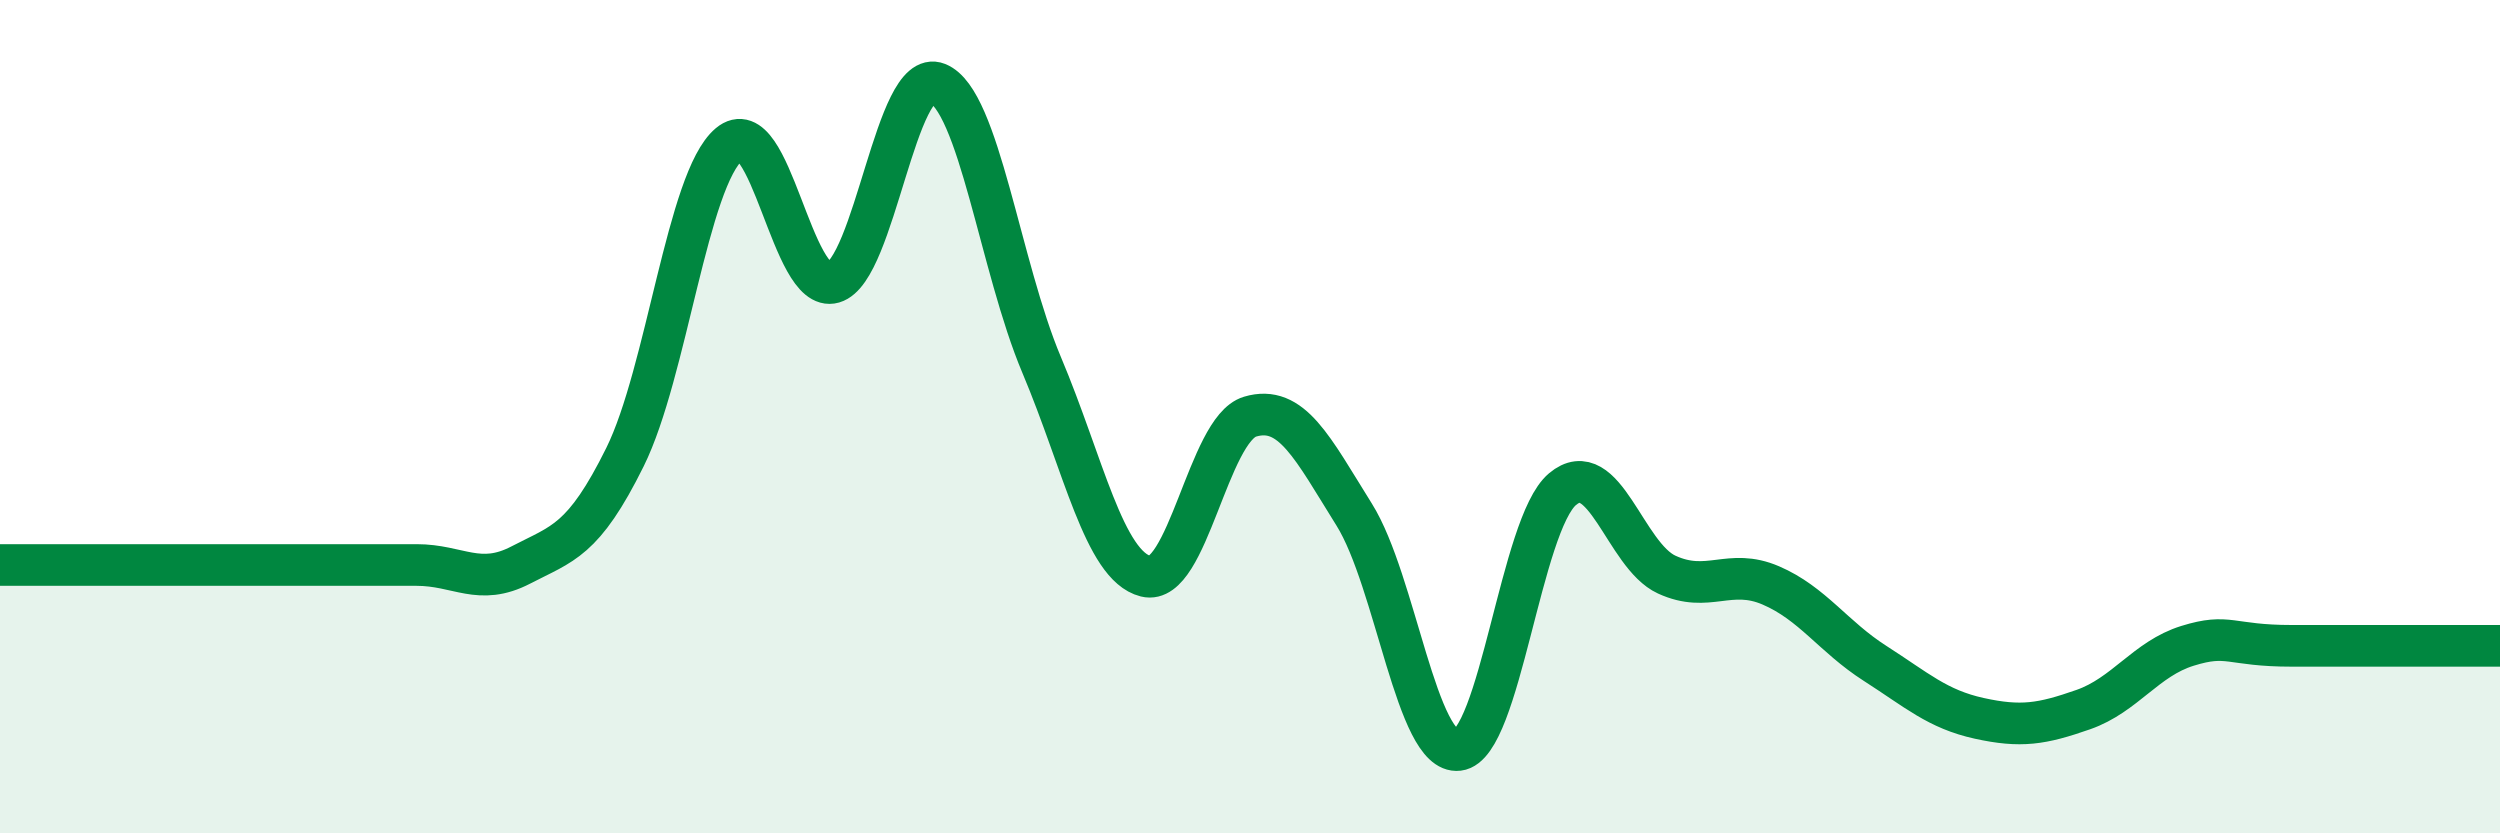
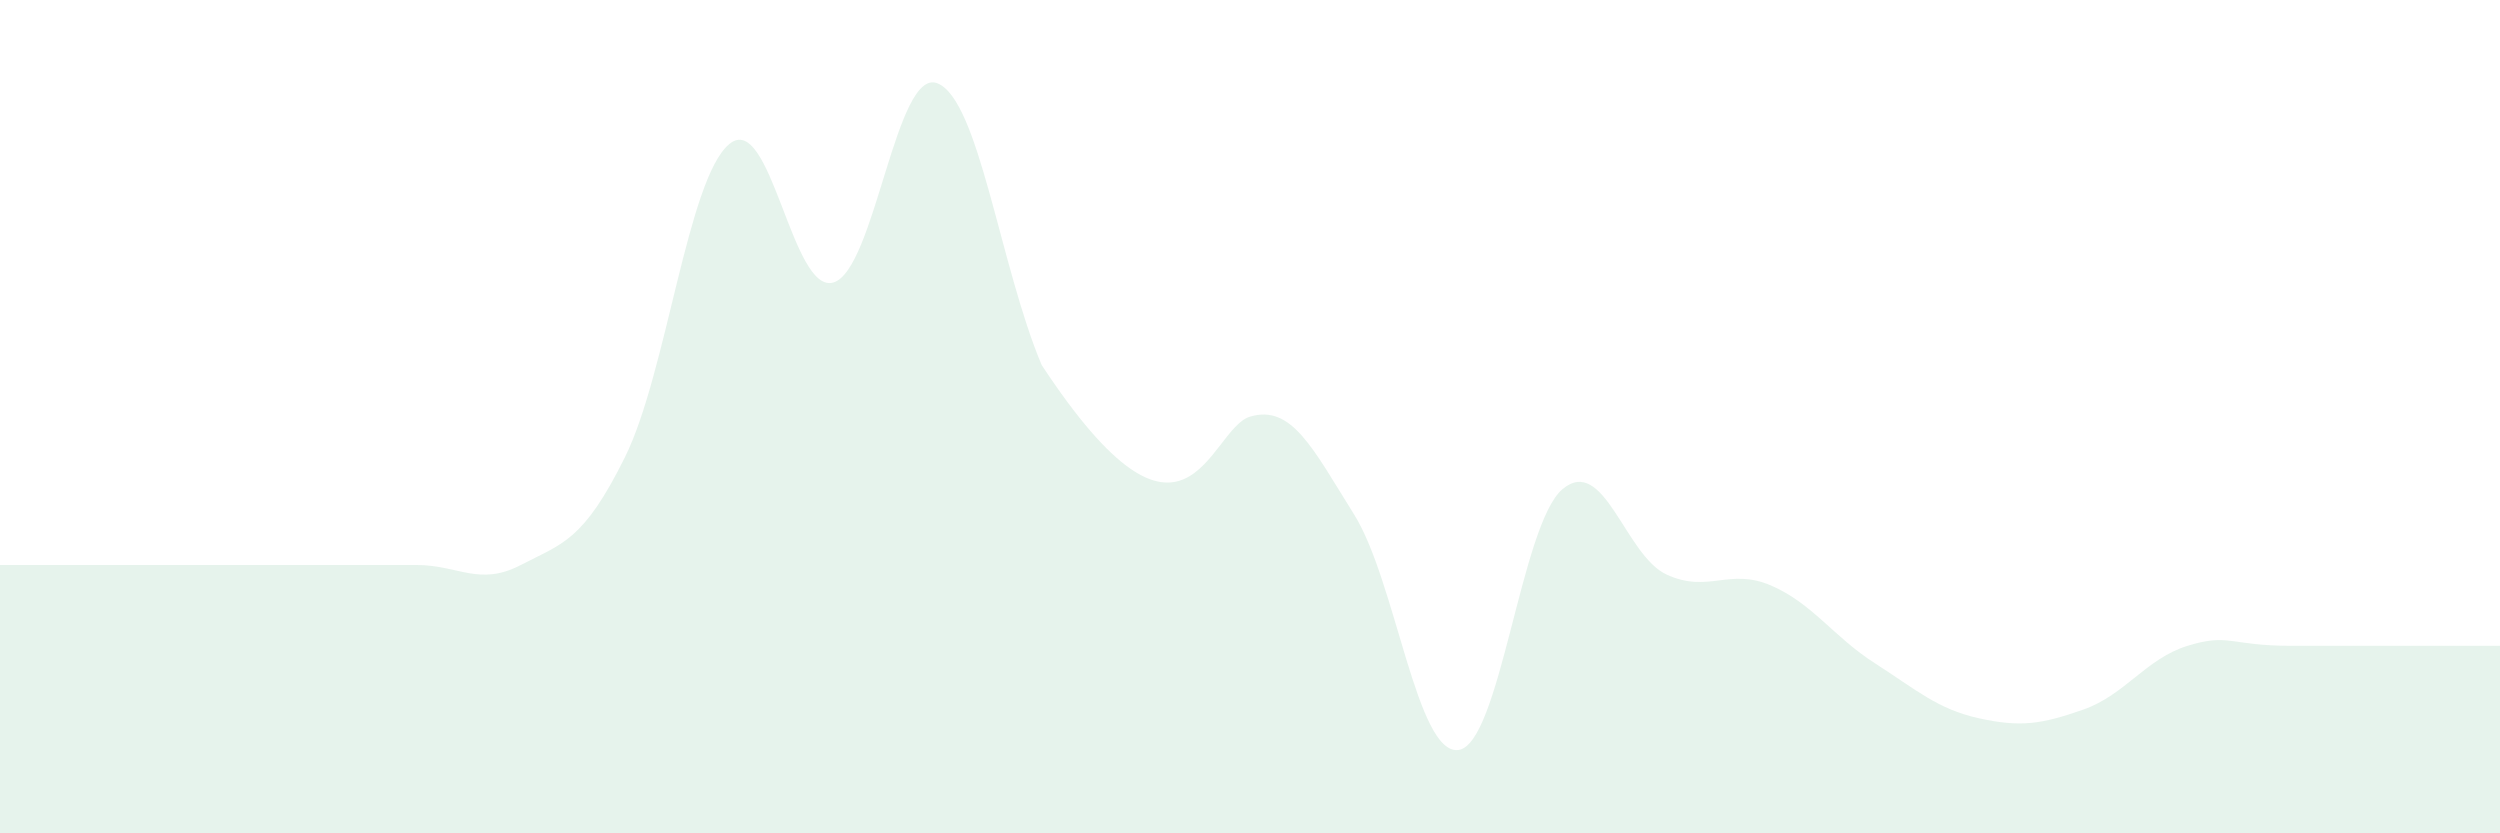
<svg xmlns="http://www.w3.org/2000/svg" width="60" height="20" viewBox="0 0 60 20">
-   <path d="M 0,13.56 C 0.5,13.56 1.5,13.56 2.5,13.56 C 3.5,13.56 4,13.56 5,13.56 C 6,13.56 6.5,13.56 7.5,13.56 C 8.5,13.56 9,13.56 10,13.56 C 11,13.56 11.5,14.08 12.5,13.56 C 13.5,13.04 14,12.99 15,10.97 C 16,8.95 16.5,4.3 17.5,3.46 C 18.5,2.62 19,7.07 20,6.78 C 21,6.49 21.5,1.6 22.5,2 C 23.5,2.4 24,6.39 25,8.76 C 26,11.13 26.5,13.58 27.5,13.83 C 28.5,14.08 29,10.3 30,10 C 31,9.7 31.5,10.75 32.5,12.35 C 33.5,13.95 34,18.12 35,18 C 36,17.88 36.5,12.58 37.5,11.74 C 38.5,10.9 39,13.33 40,13.79 C 41,14.25 41.5,13.62 42.5,14.05 C 43.5,14.48 44,15.28 45,15.92 C 46,16.56 46.5,17.02 47.5,17.24 C 48.5,17.46 49,17.38 50,17.03 C 51,16.68 51.5,15.81 52.5,15.5 C 53.5,15.19 53.5,15.5 55,15.5 C 56.5,15.5 59,15.5 60,15.5L60 20L0 20Z" fill="#008740" opacity="0.1" stroke-linecap="round" stroke-linejoin="round" />
-   <path d="M 0,13.56 C 0.5,13.56 1.5,13.56 2.5,13.56 C 3.5,13.56 4,13.56 5,13.56 C 6,13.56 6.5,13.56 7.5,13.56 C 8.5,13.56 9,13.56 10,13.56 C 11,13.56 11.5,14.08 12.5,13.56 C 13.5,13.04 14,12.99 15,10.97 C 16,8.95 16.5,4.3 17.5,3.46 C 18.5,2.62 19,7.07 20,6.78 C 21,6.49 21.5,1.6 22.5,2 C 23.5,2.4 24,6.39 25,8.76 C 26,11.13 26.5,13.58 27.5,13.83 C 28.5,14.08 29,10.3 30,10 C 31,9.7 31.5,10.75 32.5,12.35 C 33.5,13.95 34,18.12 35,18 C 36,17.88 36.5,12.58 37.5,11.74 C 38.5,10.9 39,13.33 40,13.79 C 41,14.25 41.5,13.62 42.5,14.05 C 43.5,14.48 44,15.28 45,15.92 C 46,16.56 46.5,17.02 47.5,17.24 C 48.5,17.46 49,17.38 50,17.03 C 51,16.68 51.5,15.81 52.5,15.5 C 53.5,15.19 53.5,15.5 55,15.5 C 56.5,15.5 59,15.5 60,15.5" stroke="#008740" stroke-width="1" fill="none" stroke-linecap="round" stroke-linejoin="round" />
+   <path d="M 0,13.56 C 0.5,13.56 1.5,13.56 2.5,13.56 C 3.5,13.56 4,13.56 5,13.56 C 6,13.56 6.5,13.56 7.5,13.56 C 8.5,13.56 9,13.56 10,13.56 C 11,13.56 11.5,14.08 12.5,13.56 C 13.5,13.04 14,12.99 15,10.97 C 16,8.95 16.5,4.3 17.5,3.46 C 18.5,2.62 19,7.07 20,6.78 C 21,6.49 21.5,1.6 22.5,2 C 23.5,2.4 24,6.39 25,8.76 C 28.5,14.08 29,10.3 30,10 C 31,9.7 31.5,10.75 32.5,12.35 C 33.5,13.95 34,18.12 35,18 C 36,17.88 36.5,12.58 37.5,11.74 C 38.5,10.9 39,13.33 40,13.79 C 41,14.25 41.5,13.62 42.5,14.05 C 43.5,14.48 44,15.28 45,15.92 C 46,16.56 46.5,17.02 47.5,17.24 C 48.5,17.46 49,17.38 50,17.03 C 51,16.68 51.5,15.81 52.5,15.5 C 53.5,15.19 53.5,15.5 55,15.5 C 56.5,15.5 59,15.5 60,15.5L60 20L0 20Z" fill="#008740" opacity="0.1" stroke-linecap="round" stroke-linejoin="round" />
</svg>